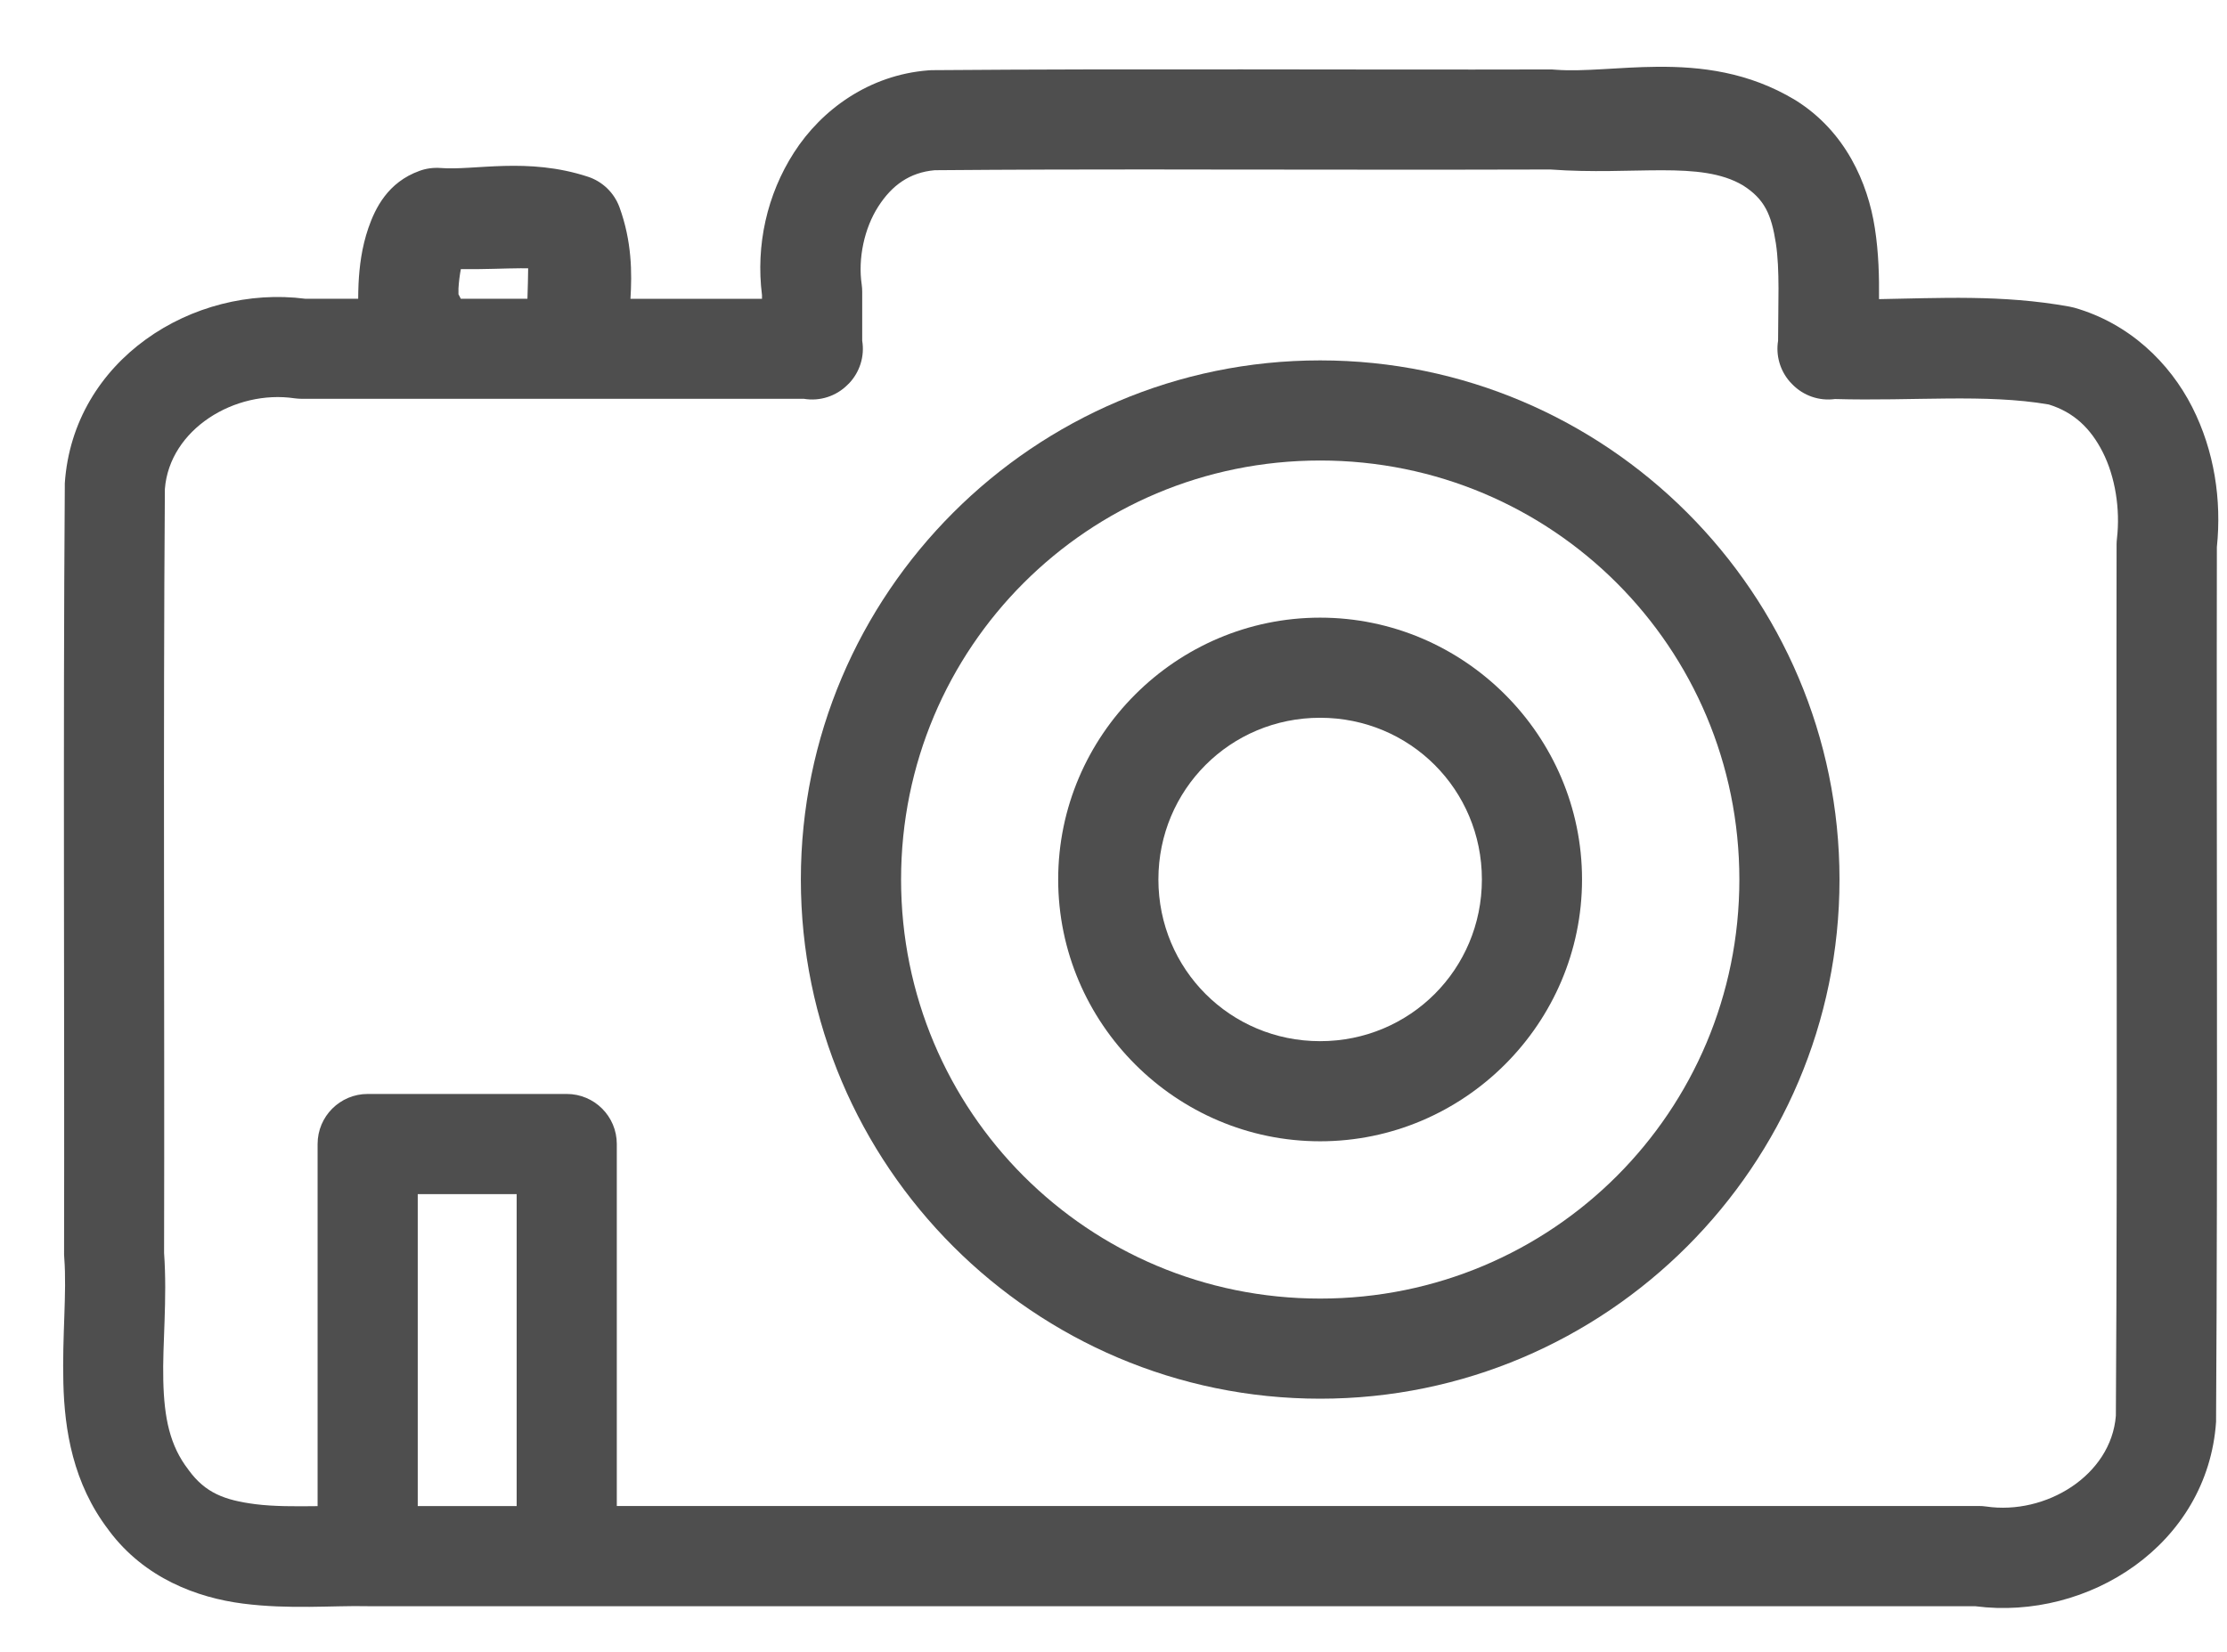
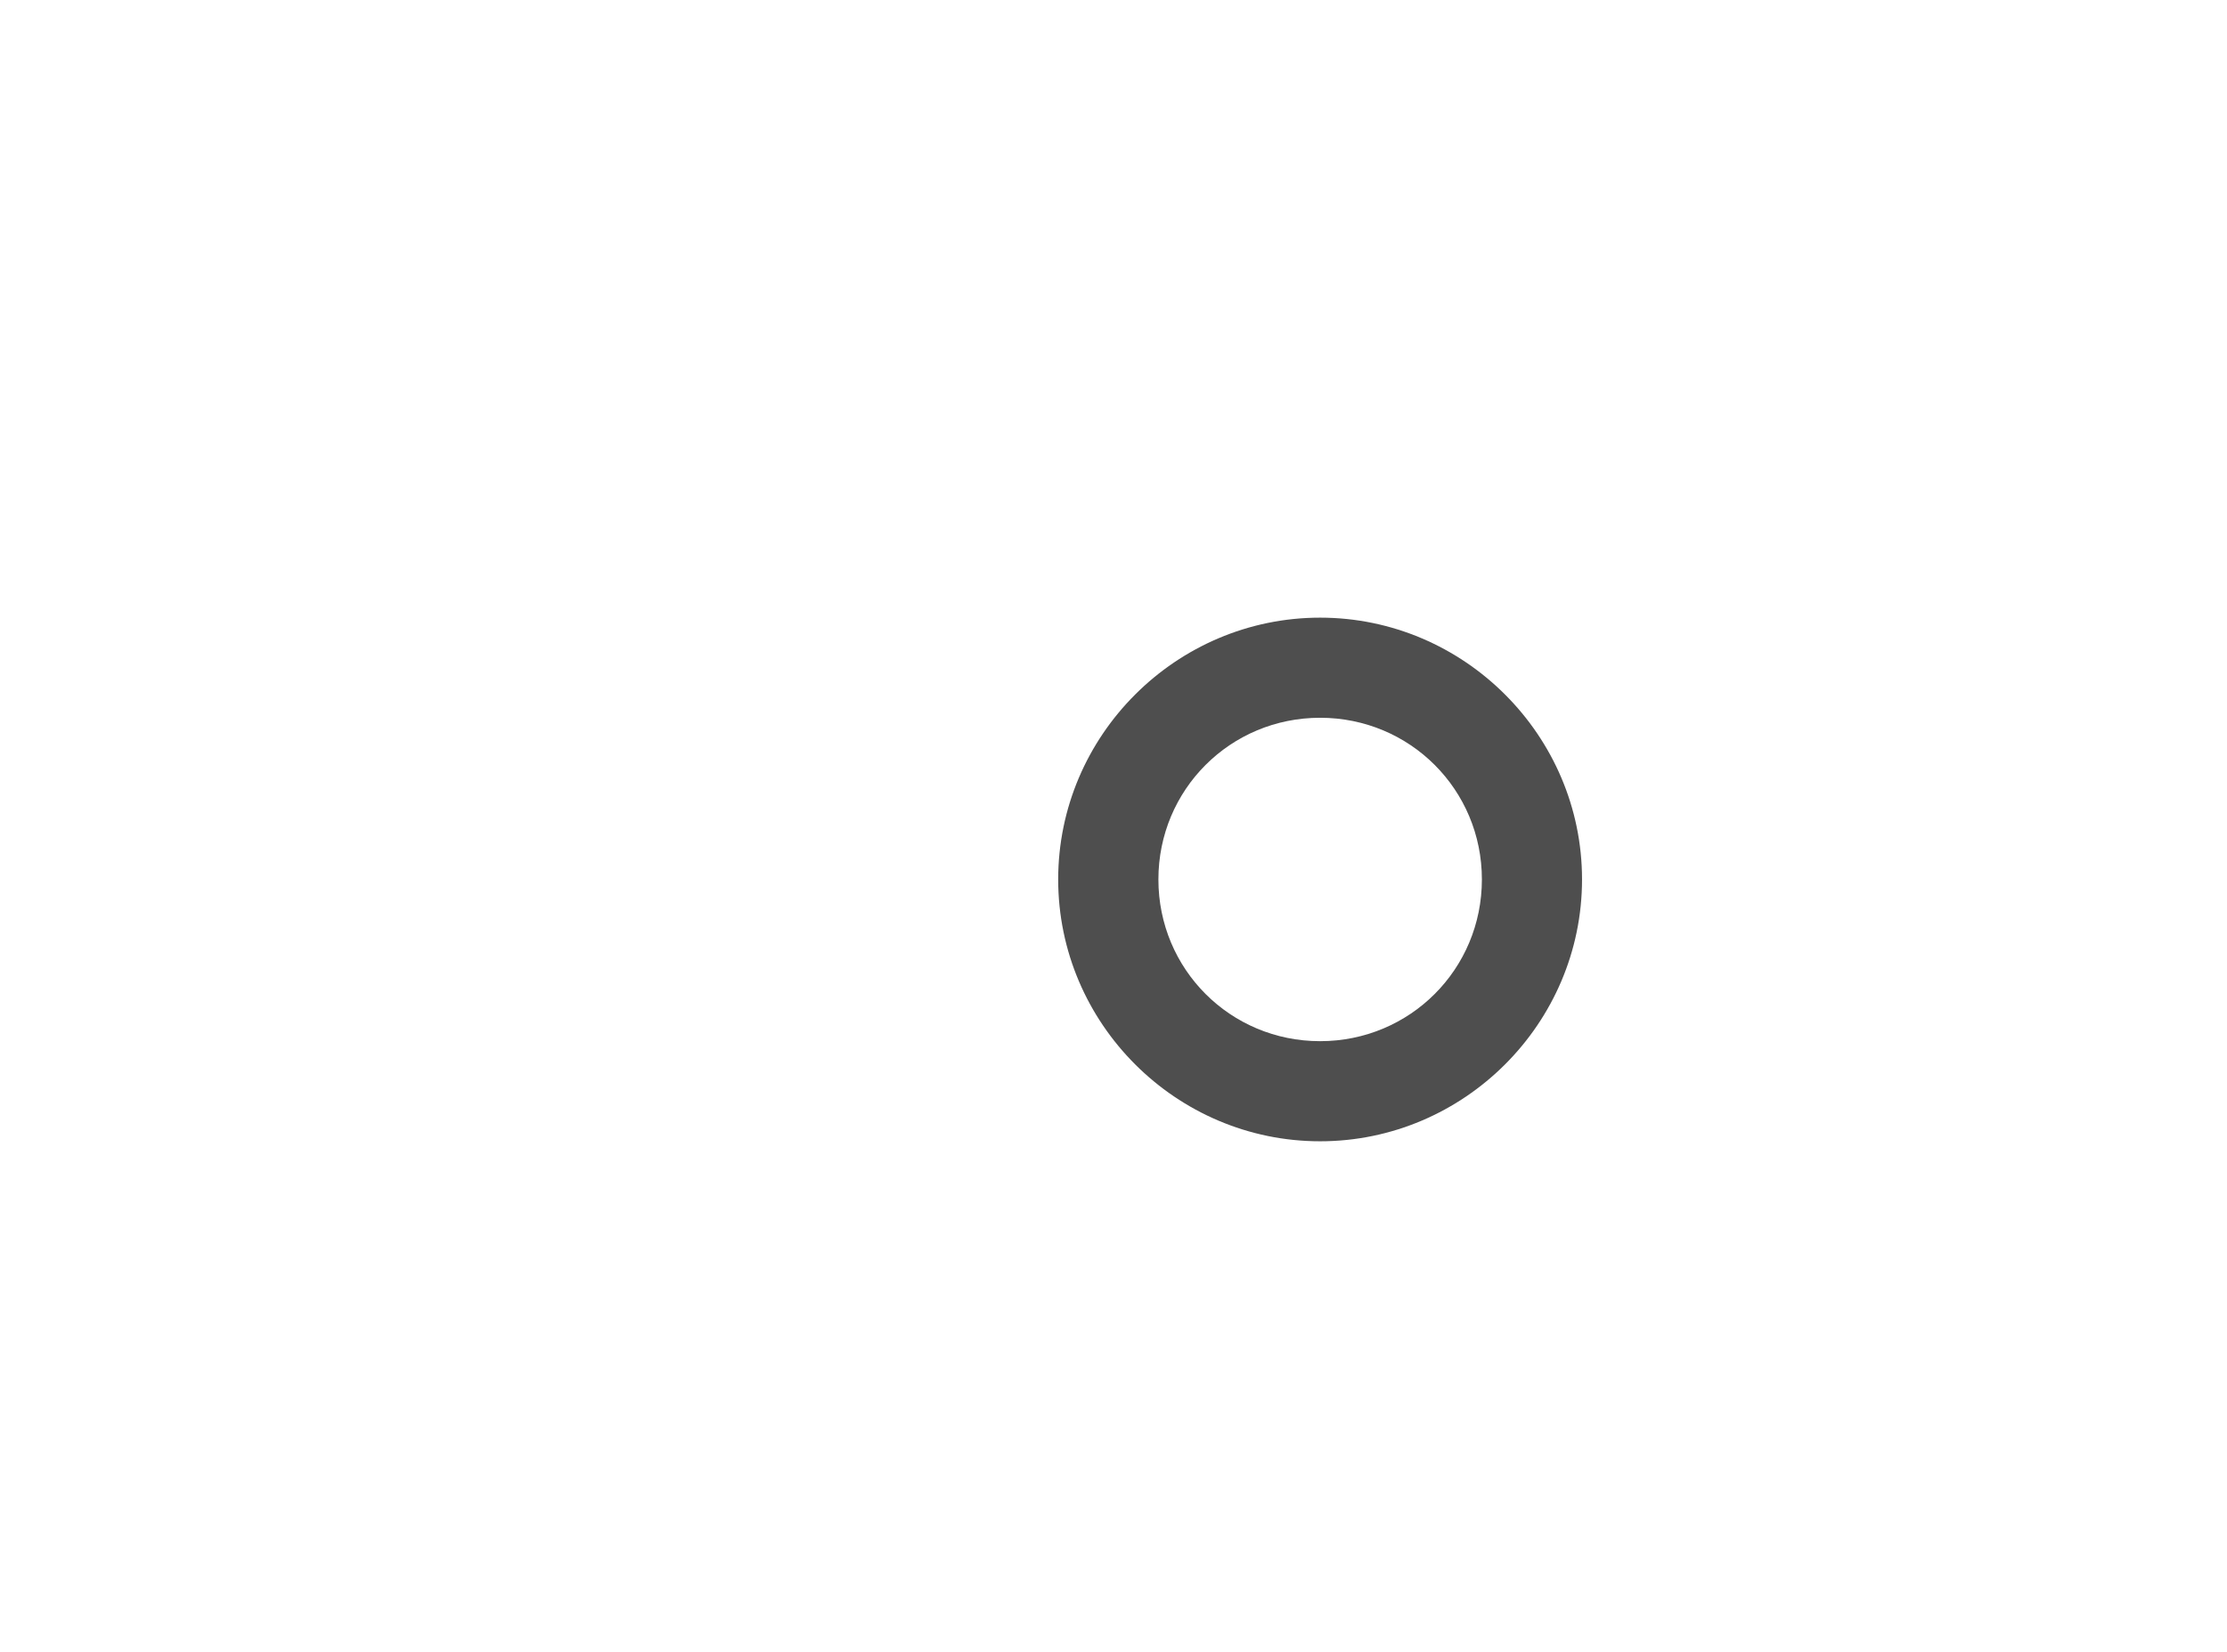
<svg xmlns="http://www.w3.org/2000/svg" width="31" height="23" viewBox="0 0 31 23" fill="none">
-   <path d="M18.377 19.475C22.361 19.475 25.606 16.23 25.606 12.246C25.606 8.262 22.361 5.018 18.377 5.018C14.393 5.018 11.148 8.262 11.148 12.246C11.148 16.23 14.393 19.475 18.377 19.475ZM18.377 6.412C21.608 6.412 24.212 9.016 24.212 12.246C24.212 15.477 21.608 18.081 18.377 18.081C15.146 18.081 12.543 15.477 12.543 12.246C12.543 9.016 15.146 6.412 18.377 6.412Z" fill="#4E4E4E" />
-   <path d="M8.623 2.885C8.549 2.684 8.388 2.528 8.185 2.461C7.342 2.184 6.604 2.377 6.131 2.339C6.032 2.332 5.933 2.345 5.84 2.379C5.398 2.538 5.223 2.9 5.128 3.174C5.034 3.448 5.003 3.711 4.991 3.949C4.988 4.024 4.986 4.093 4.986 4.16H4.252C2.684 3.957 1.018 5.011 0.902 6.729C0.902 6.743 0.902 6.757 0.902 6.771C0.877 10.341 0.899 13.907 0.892 17.467C0.892 17.485 0.893 17.503 0.895 17.521C0.931 18.001 0.865 18.601 0.882 19.257C0.898 19.908 1.015 20.653 1.51 21.301C1.513 21.305 1.516 21.31 1.519 21.314C2.012 21.973 2.741 22.246 3.382 22.328C4.027 22.411 4.634 22.354 5.105 22.364C5.107 22.364 5.11 22.364 5.112 22.364C5.115 22.364 5.118 22.365 5.12 22.365H7.891H27.499C29.067 22.567 30.731 21.512 30.848 19.796C30.848 19.782 30.848 19.767 30.848 19.753C30.873 15.704 30.852 11.658 30.859 7.617C30.927 6.961 30.824 6.277 30.516 5.669C30.2 5.047 29.638 4.502 28.873 4.284C28.851 4.278 28.829 4.273 28.806 4.269C27.87 4.099 26.978 4.152 26.156 4.165C26.159 3.857 26.152 3.522 26.098 3.176C26.001 2.547 25.69 1.832 24.998 1.398C24.994 1.396 24.991 1.394 24.988 1.392C24.339 1.001 23.674 0.925 23.069 0.93H23.068C22.533 0.934 22.046 1.001 21.657 0.971C21.638 0.969 21.619 0.968 21.6 0.967C18.729 0.974 15.85 0.954 12.967 0.977C12.951 0.977 12.935 0.979 12.919 0.98C12.103 1.044 11.44 1.521 11.053 2.123C10.676 2.709 10.519 3.415 10.607 4.109V4.161H8.776C8.798 3.8 8.797 3.363 8.623 2.885ZM6.382 4.016C6.387 3.924 6.4 3.827 6.415 3.747C6.737 3.752 7.023 3.736 7.26 3.735L7.262 3.736C7.293 3.736 7.323 3.736 7.352 3.736C7.352 3.859 7.346 4 7.342 4.16H6.414C6.404 4.139 6.394 4.118 6.382 4.098C6.382 4.071 6.382 4.044 6.382 4.016ZM7.192 20.97H5.815V16.627H7.192V20.97ZM11.191 5.553C11.413 5.59 11.639 5.517 11.798 5.358C11.802 5.354 11.807 5.349 11.811 5.345C11.812 5.344 11.813 5.343 11.815 5.342C11.968 5.183 12.038 4.962 12.002 4.744V4.064C12.002 4.03 12 3.996 11.995 3.962C11.941 3.597 12.032 3.176 12.226 2.875C12.416 2.579 12.663 2.401 13.011 2.37C14.076 2.361 15.142 2.359 16.21 2.359L16.209 2.36C17.998 2.36 19.789 2.366 21.582 2.36C22.749 2.446 23.669 2.229 24.262 2.581C24.565 2.773 24.658 2.989 24.72 3.386C24.777 3.757 24.751 4.239 24.751 4.745C24.718 4.949 24.778 5.157 24.913 5.313C24.925 5.326 24.937 5.339 24.95 5.352C25.104 5.51 25.324 5.586 25.543 5.556C26.634 5.587 27.639 5.48 28.519 5.632C28.869 5.74 29.103 5.965 29.271 6.297C29.444 6.639 29.516 7.09 29.468 7.5C29.465 7.527 29.463 7.554 29.463 7.58C29.456 11.629 29.478 15.674 29.453 19.713C29.387 20.544 28.477 21.099 27.646 20.976C27.612 20.971 27.578 20.969 27.543 20.969H8.586V15.929C8.586 15.544 8.274 15.232 7.889 15.232H5.118C4.733 15.232 4.421 15.544 4.421 15.929V20.971C4.106 20.975 3.81 20.976 3.557 20.944C3.122 20.888 2.86 20.786 2.629 20.473C2.626 20.468 2.623 20.464 2.62 20.46C2.364 20.128 2.285 19.743 2.273 19.221C2.26 18.706 2.33 18.1 2.284 17.446C2.292 13.895 2.27 10.348 2.295 6.808C2.36 5.977 3.269 5.422 4.102 5.546C4.136 5.55 4.17 5.553 4.205 5.553H11.191Z" fill="#4E4E4E" />
  <path d="M18.376 15.891C20.381 15.891 22.022 14.25 22.022 12.245C22.022 10.241 20.381 8.6 18.376 8.6C16.371 8.6 14.73 10.241 14.73 12.245C14.73 14.25 16.371 15.891 18.376 15.891ZM18.376 9.994C19.627 9.994 20.628 10.995 20.628 12.245C20.628 13.496 19.627 14.497 18.376 14.497C17.126 14.497 16.125 13.496 16.125 12.245C16.125 10.995 17.126 9.994 18.376 9.994Z" fill="#4E4E4E" />
</svg>